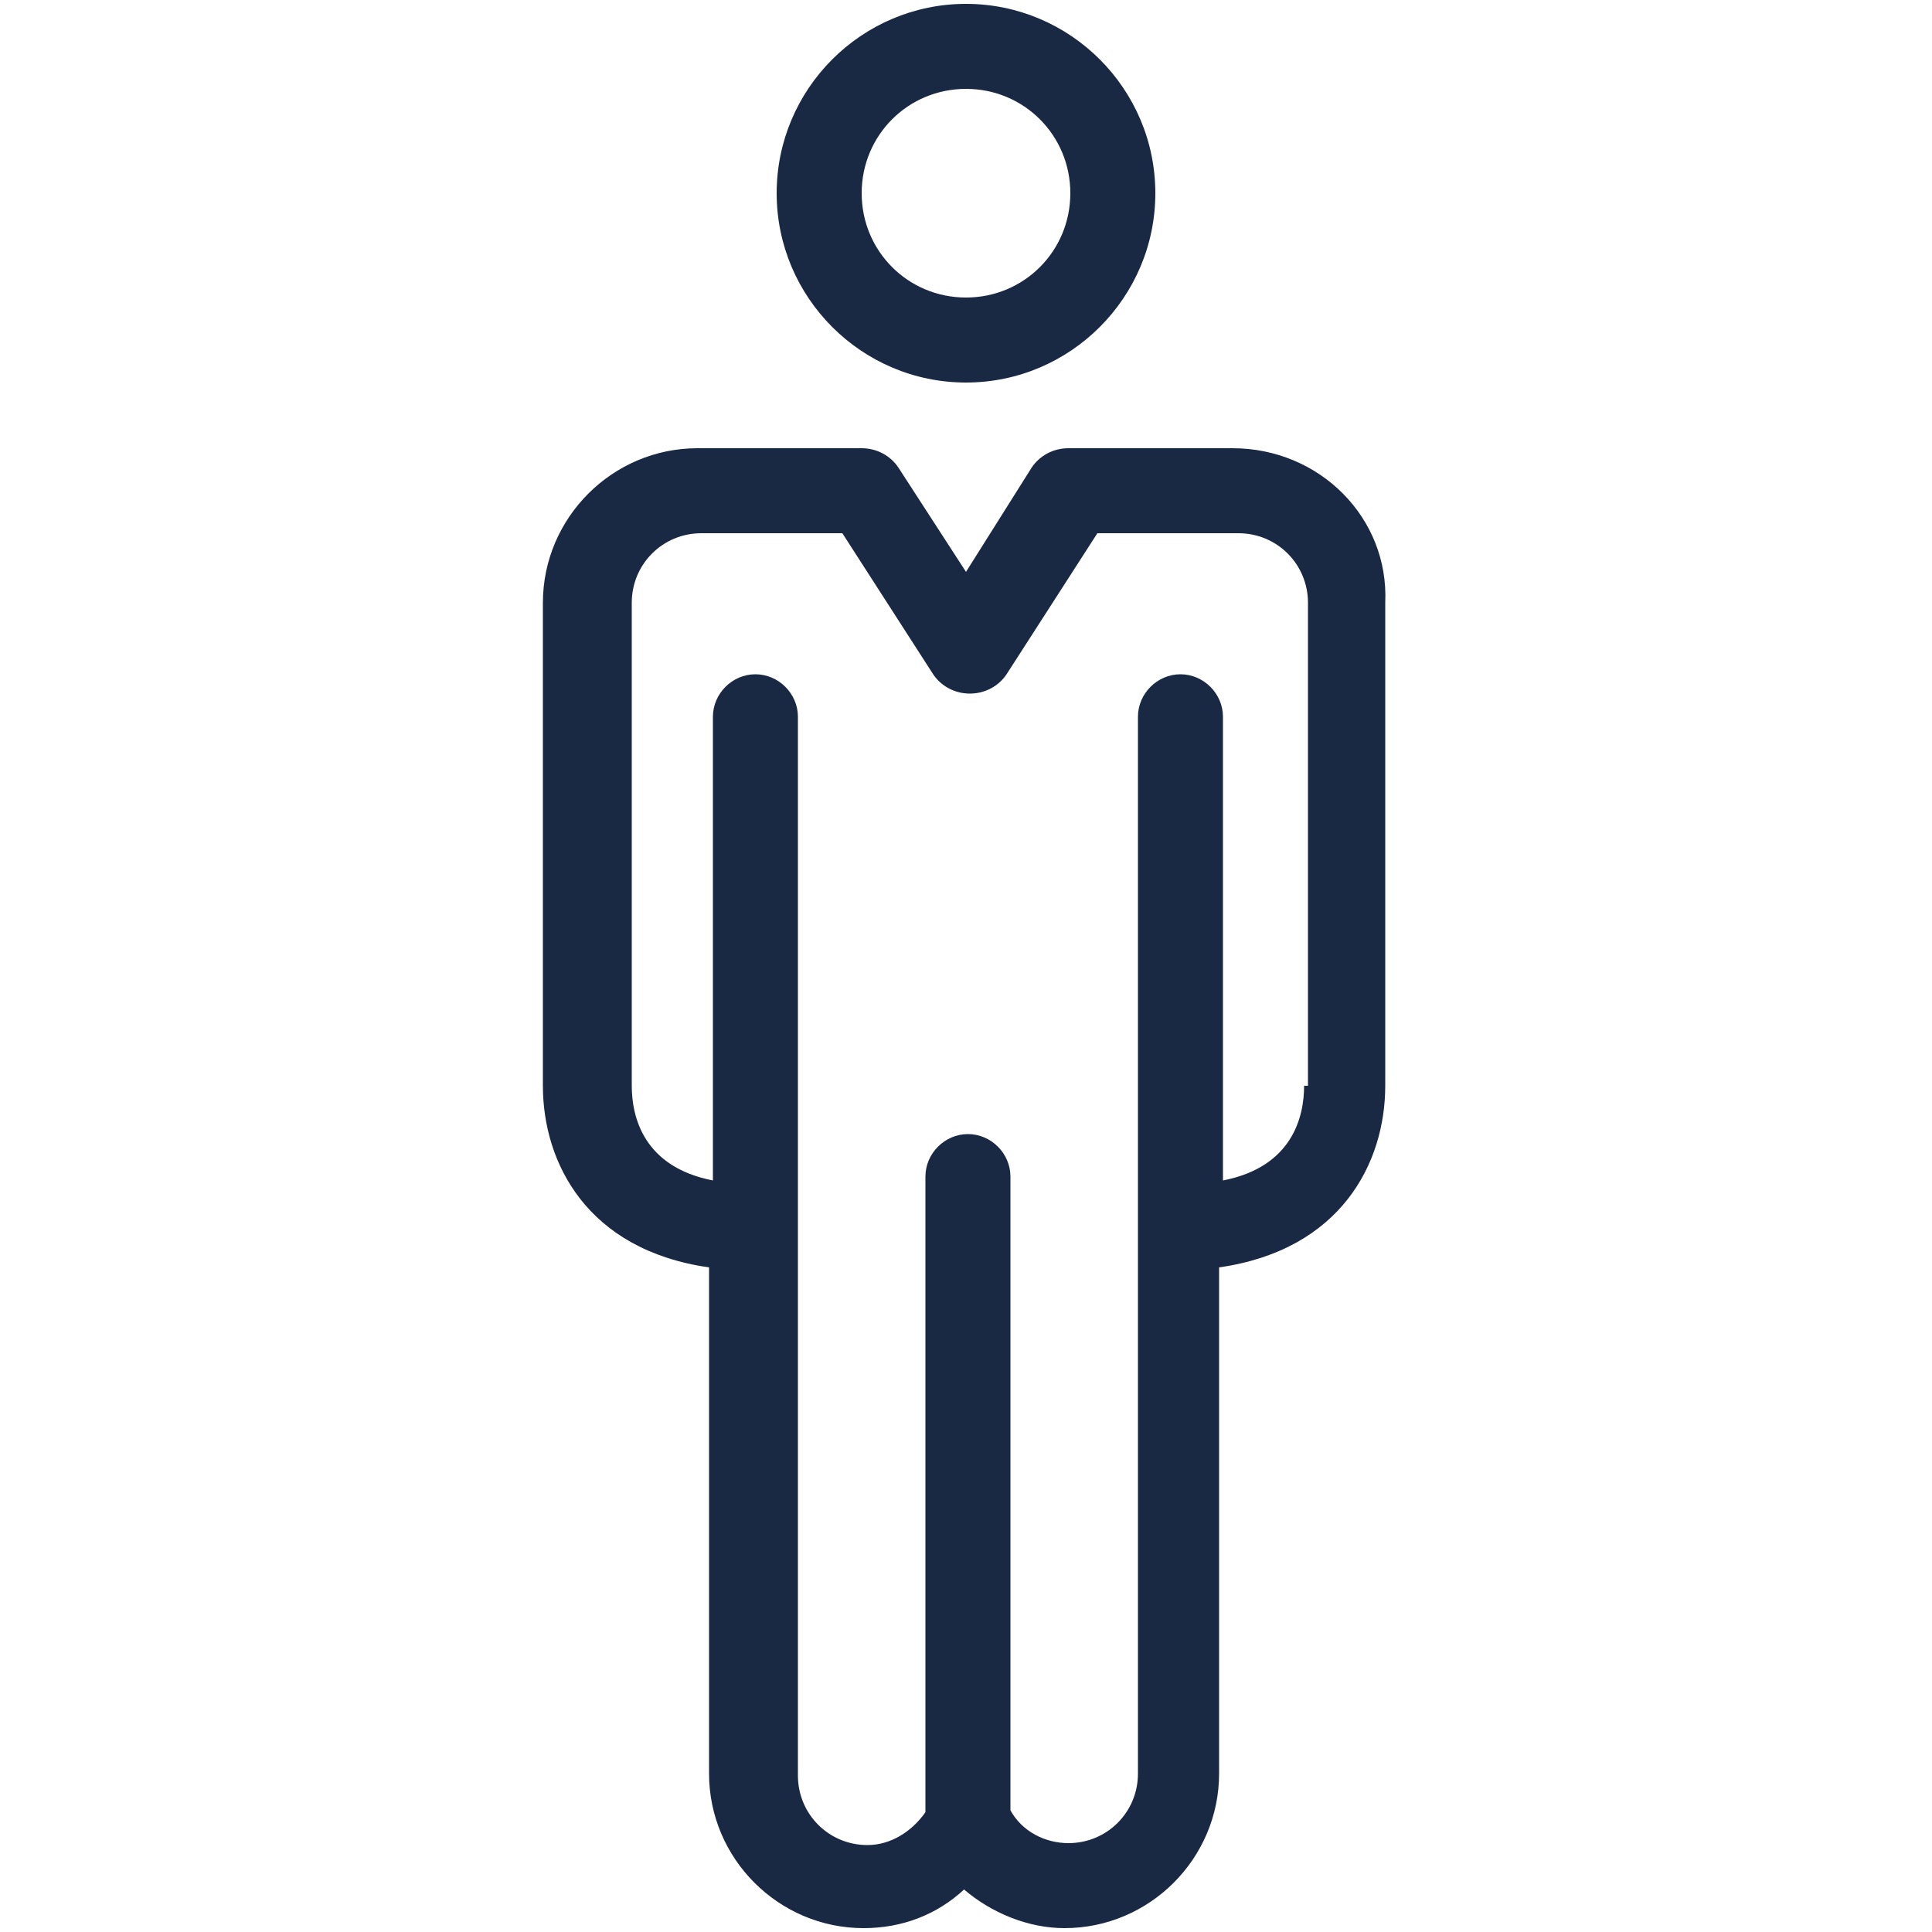
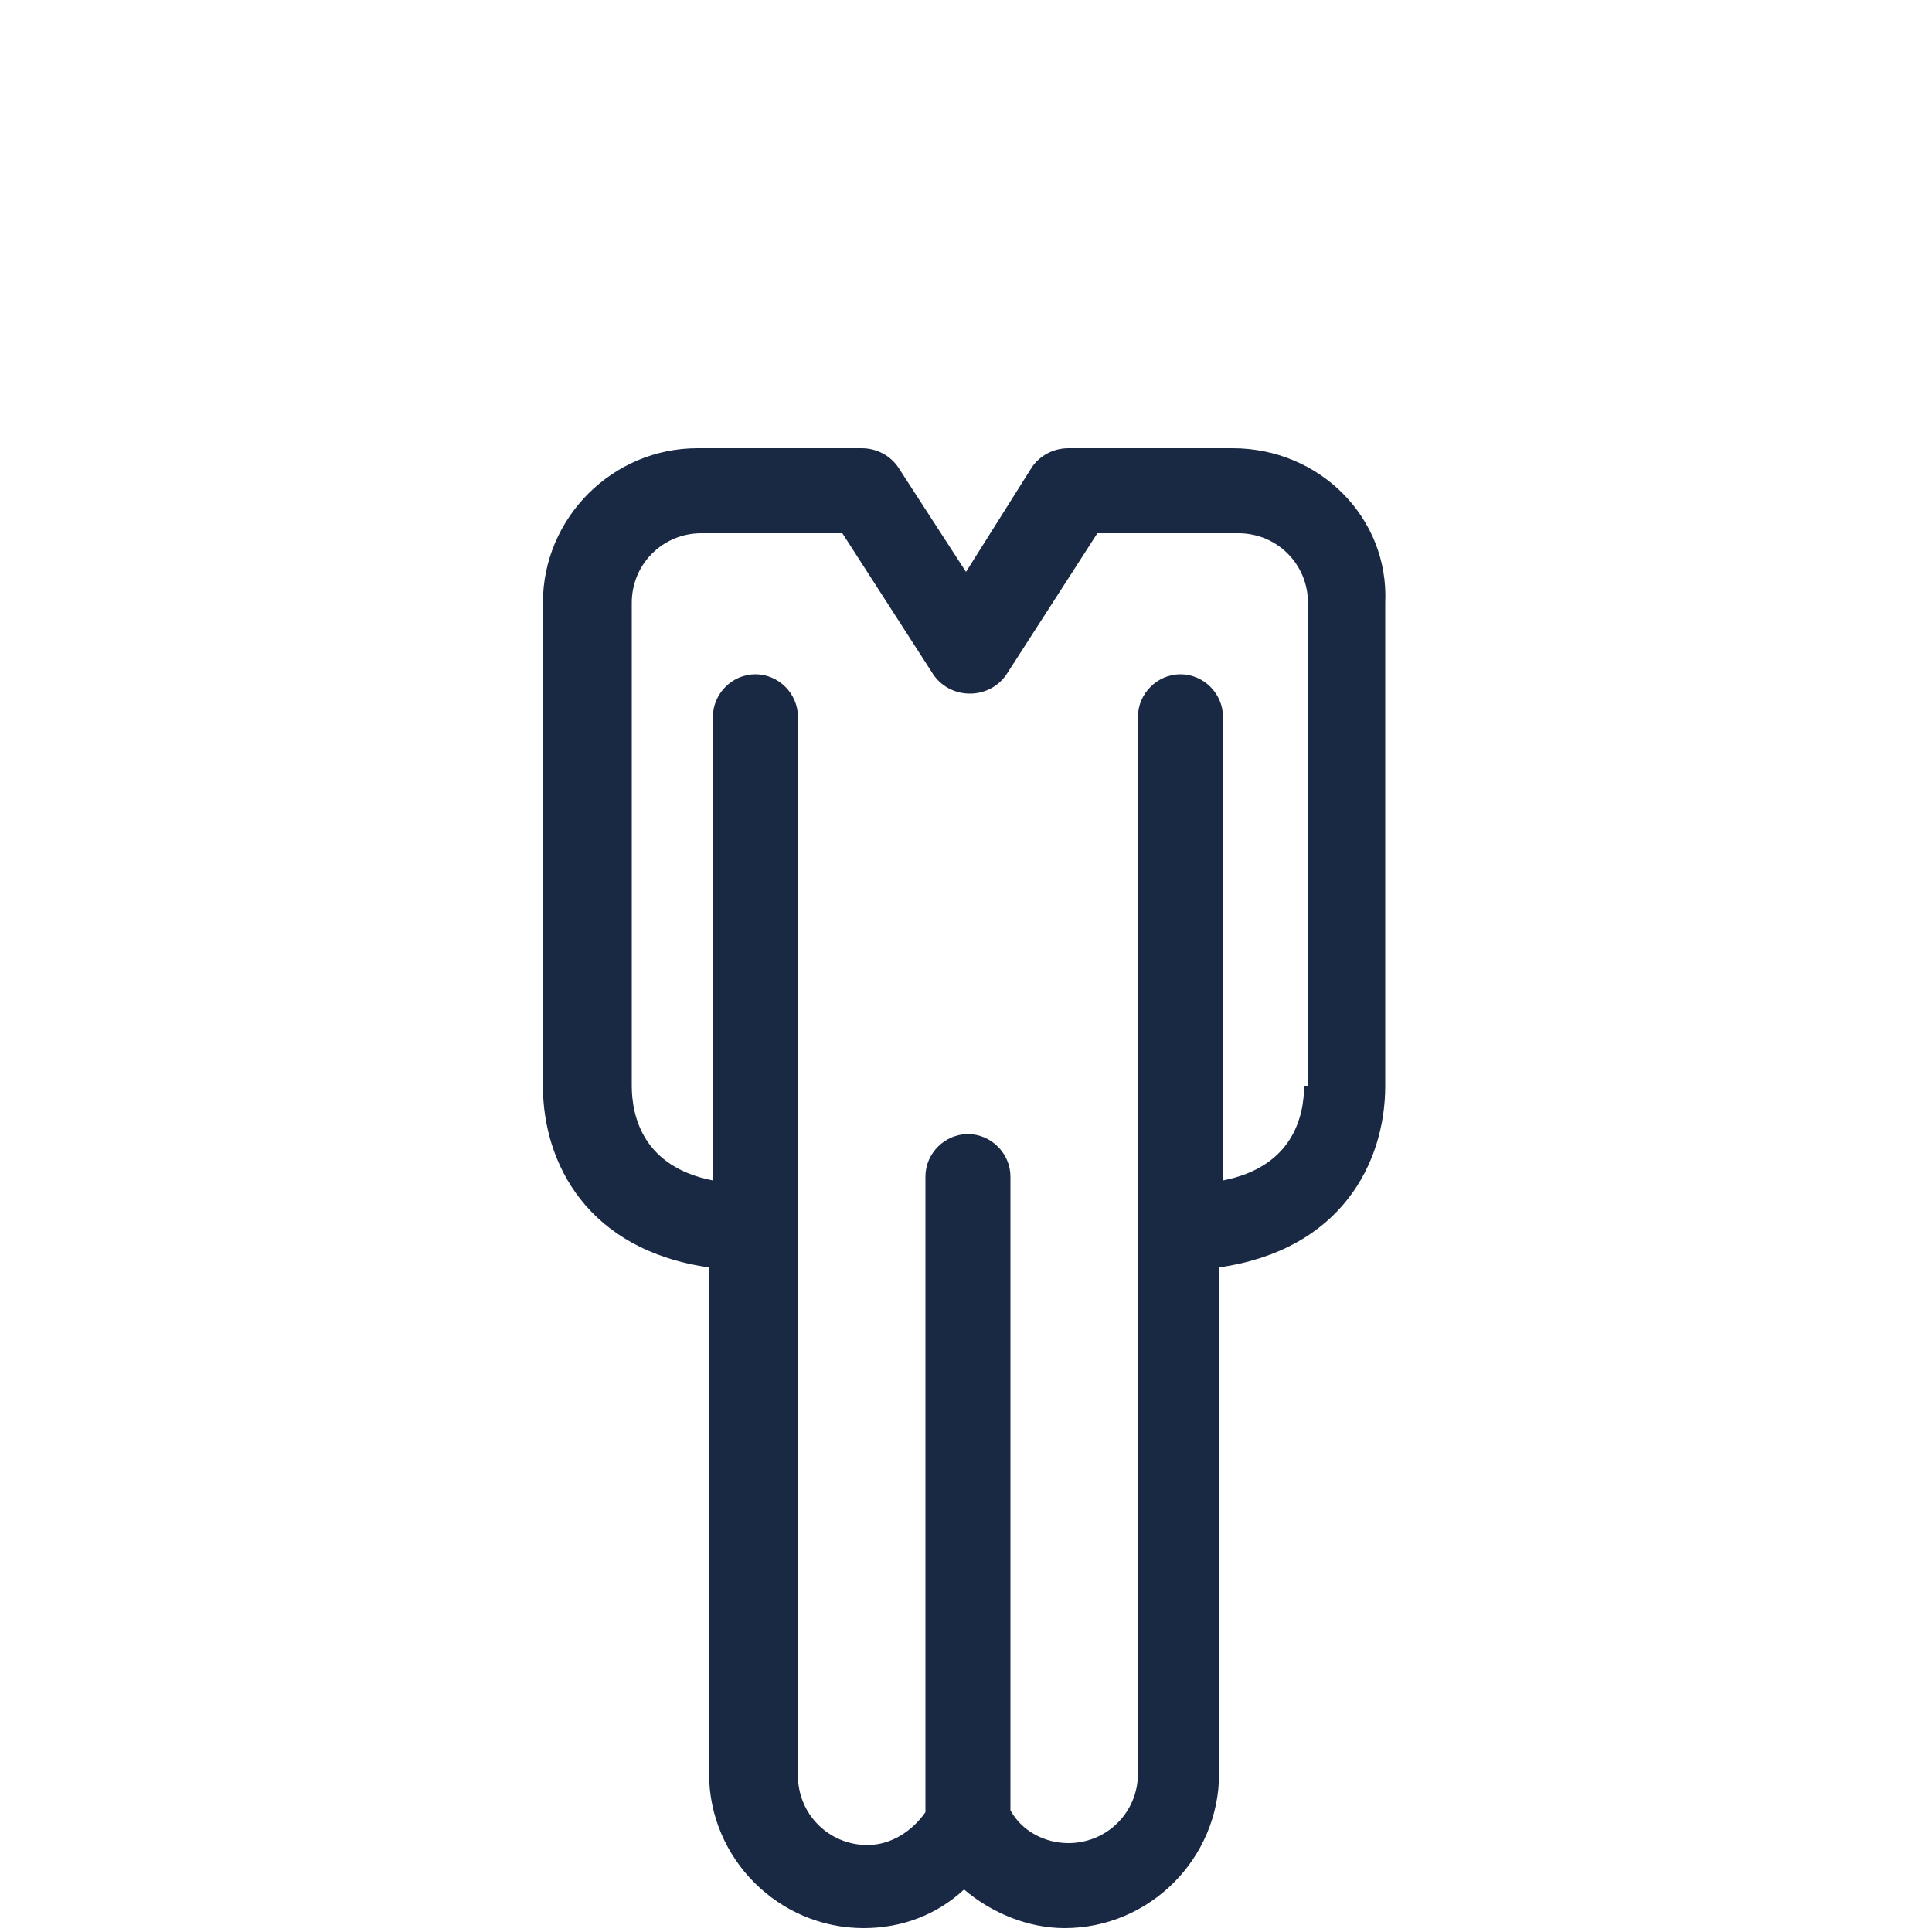
<svg xmlns="http://www.w3.org/2000/svg" id="Layer_1" x="0px" y="0px" viewBox="0 0 100 100" style="enable-background:new 0 0 100 100;" xml:space="preserve">
  <style type="text/css">	.st0{fill:#1A2943;}</style>
  <g>
    <path class="st0" d="M63.8,23.2h-2.6c-0.1,0-0.1,0-0.2,0h-5.7c-0.8,0-1.5,0.4-1.9,1L50,29.6l-3.5-5.4c-0.4-0.6-1.1-1-1.9-1  c0,0,0,0,0,0l-8.5,0c-4.4,0-8,3.6-8,8v25c0,4,2.3,8.5,8.6,9.4v26.2c0,4.4,3.6,8,8,8c2,0,3.8-0.7,5.2-2c1.4,1.2,3.3,2,5.2,2  c4.4,0,8-3.6,8-8V65.6c6.3-0.9,8.6-5.4,8.6-9.4v-25C71.9,26.8,68.3,23.2,63.8,23.2z M67.5,56.2c0,1.6-0.6,4.2-4.2,4.9v-24  c0-1.2-1-2.2-2.2-2.2c-1.2,0-2.2,1-2.2,2.2v54.7c0,2-1.6,3.6-3.6,3.6c-1.2,0-2.4-0.6-3-1.7V60.9c0-1.2-1-2.2-2.2-2.2  c-1.2,0-2.2,1-2.2,2.2v32.9c-0.7,1-1.8,1.7-3,1.7c-2,0-3.6-1.6-3.6-3.6V37.1c0-1.2-1-2.2-2.2-2.2c-1.2,0-2.2,1-2.2,2.2v24  c-3.6-0.7-4.2-3.3-4.2-4.9v-25c0-2,1.6-3.6,3.6-3.6l7.3,0l4.7,7.3c0.4,0.6,1.1,1,1.9,1c0.8,0,1.5-0.4,1.9-1l4.7-7.3h4.3  c0.1,0,0.1,0,0.2,0h2.8c2,0,3.6,1.6,3.6,3.6V56.2z" />
-     <path class="st0" d="M50,19.8c5.4,0,9.8-4.4,9.8-9.8c0-5.4-4.4-9.8-9.8-9.8c-5.4,0-9.8,4.4-9.8,9.8C40.2,15.4,44.6,19.8,50,19.8z   M50,4.6c3,0,5.4,2.4,5.4,5.4c0,3-2.4,5.4-5.4,5.4c-3,0-5.4-2.4-5.4-5.4C44.6,7,47,4.6,50,4.6z" />
  </g>
</svg>